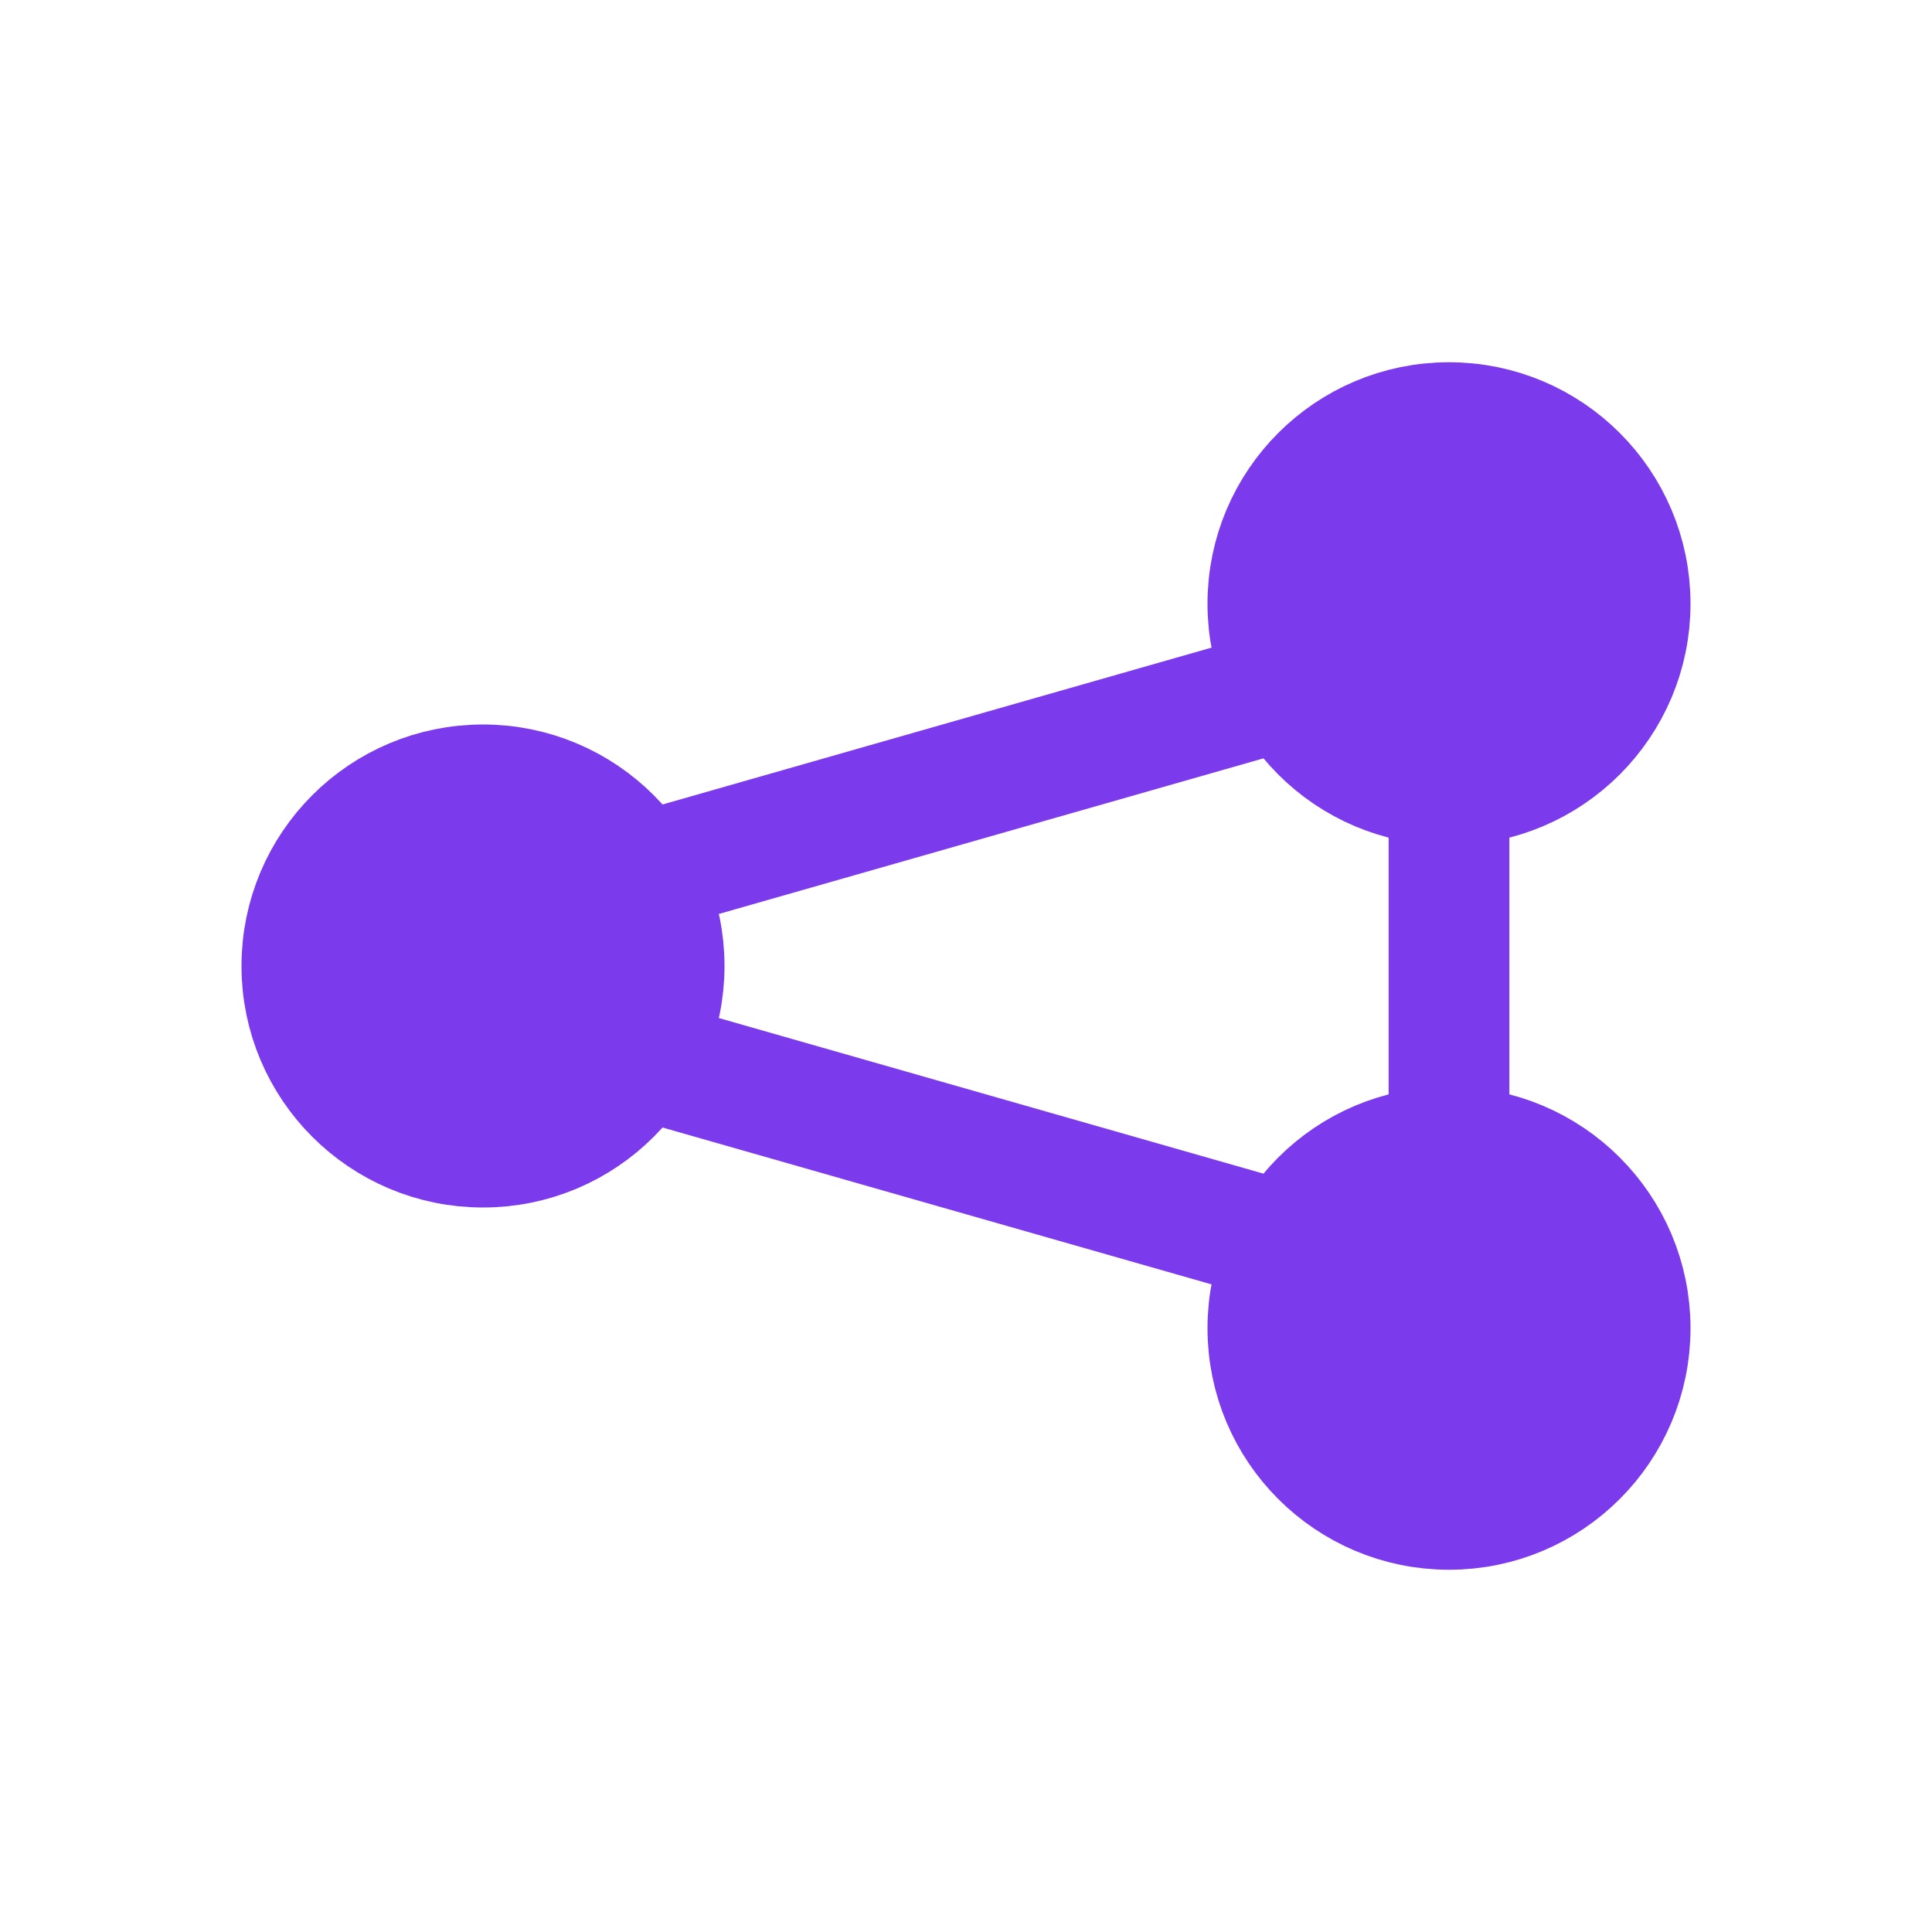
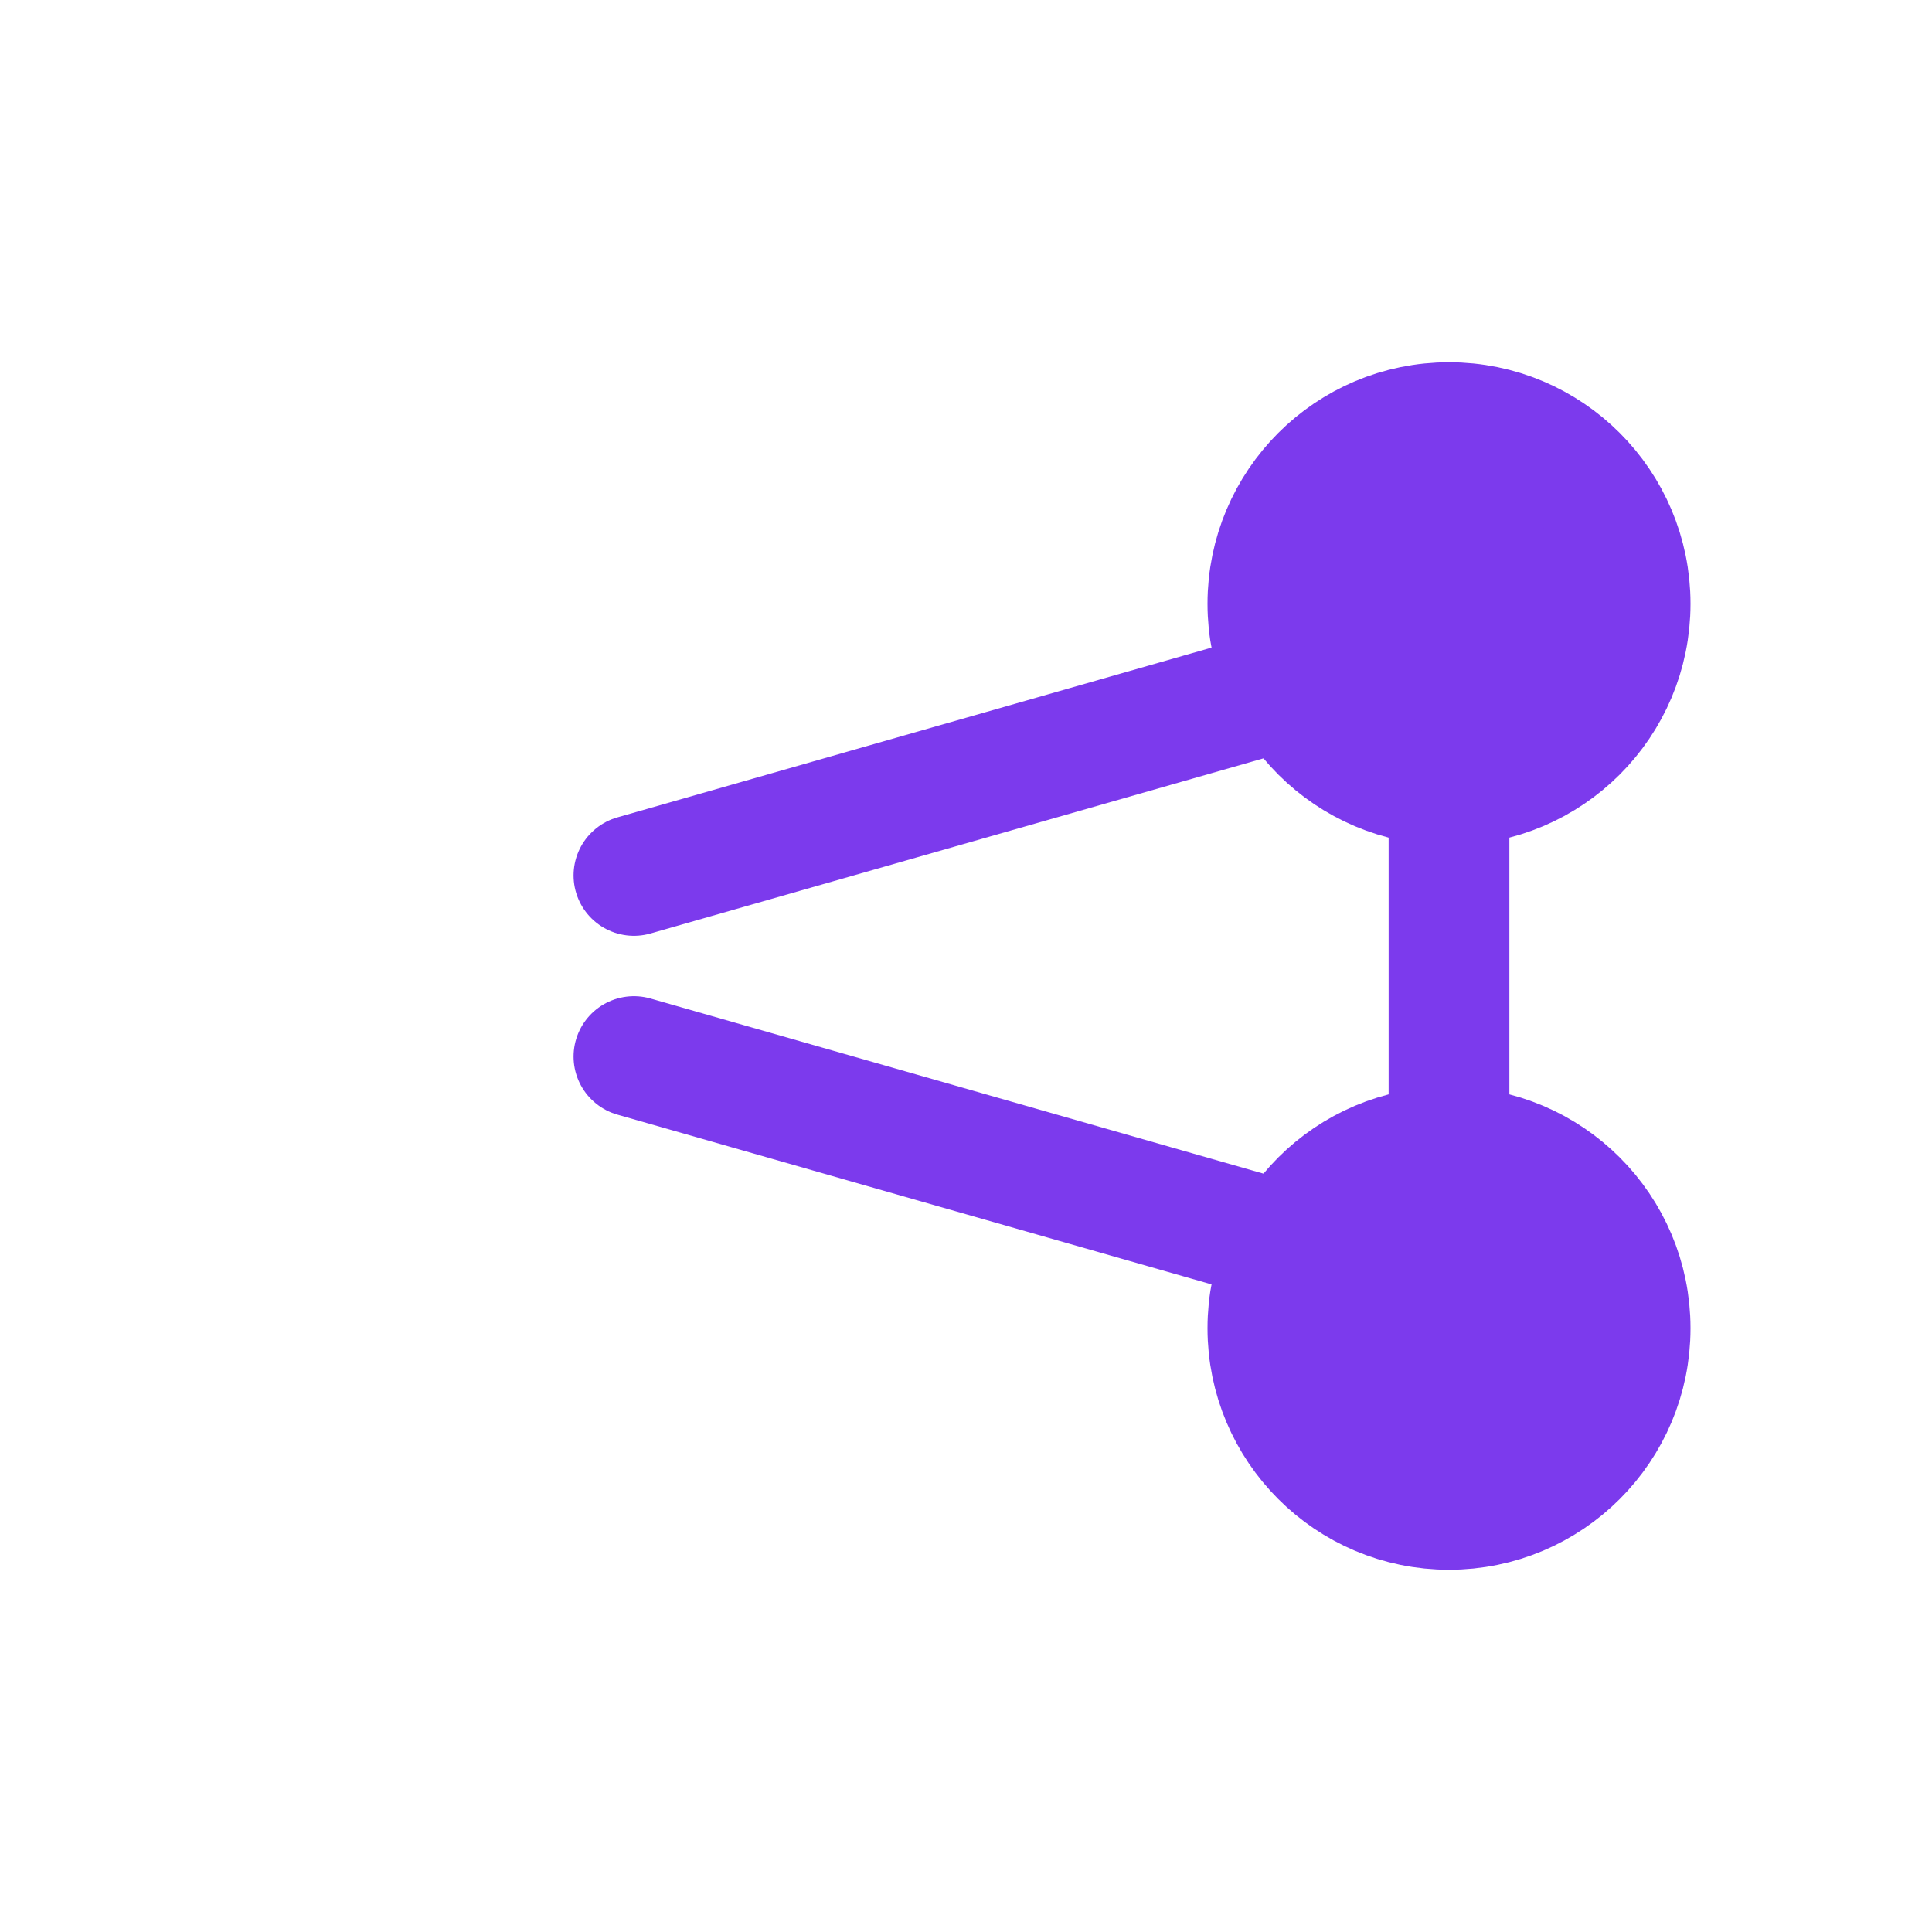
<svg xmlns="http://www.w3.org/2000/svg" viewBox="0 0 32 32" width="32" height="32" fill="none">
  <g stroke="#7C3AED" stroke-width="2" stroke-linecap="round" stroke-linejoin="round">
-     <circle cx="8" cy="16" r="3" fill="#7C3AED" />
    <circle cx="24" cy="10" r="3" fill="#7C3AED" />
    <circle cx="24" cy="22" r="3" fill="#7C3AED" />
    <path d="M10.5 14.5 21 11.5M10.5 17.5 21 20.5M24 13v6" />
  </g>
</svg>